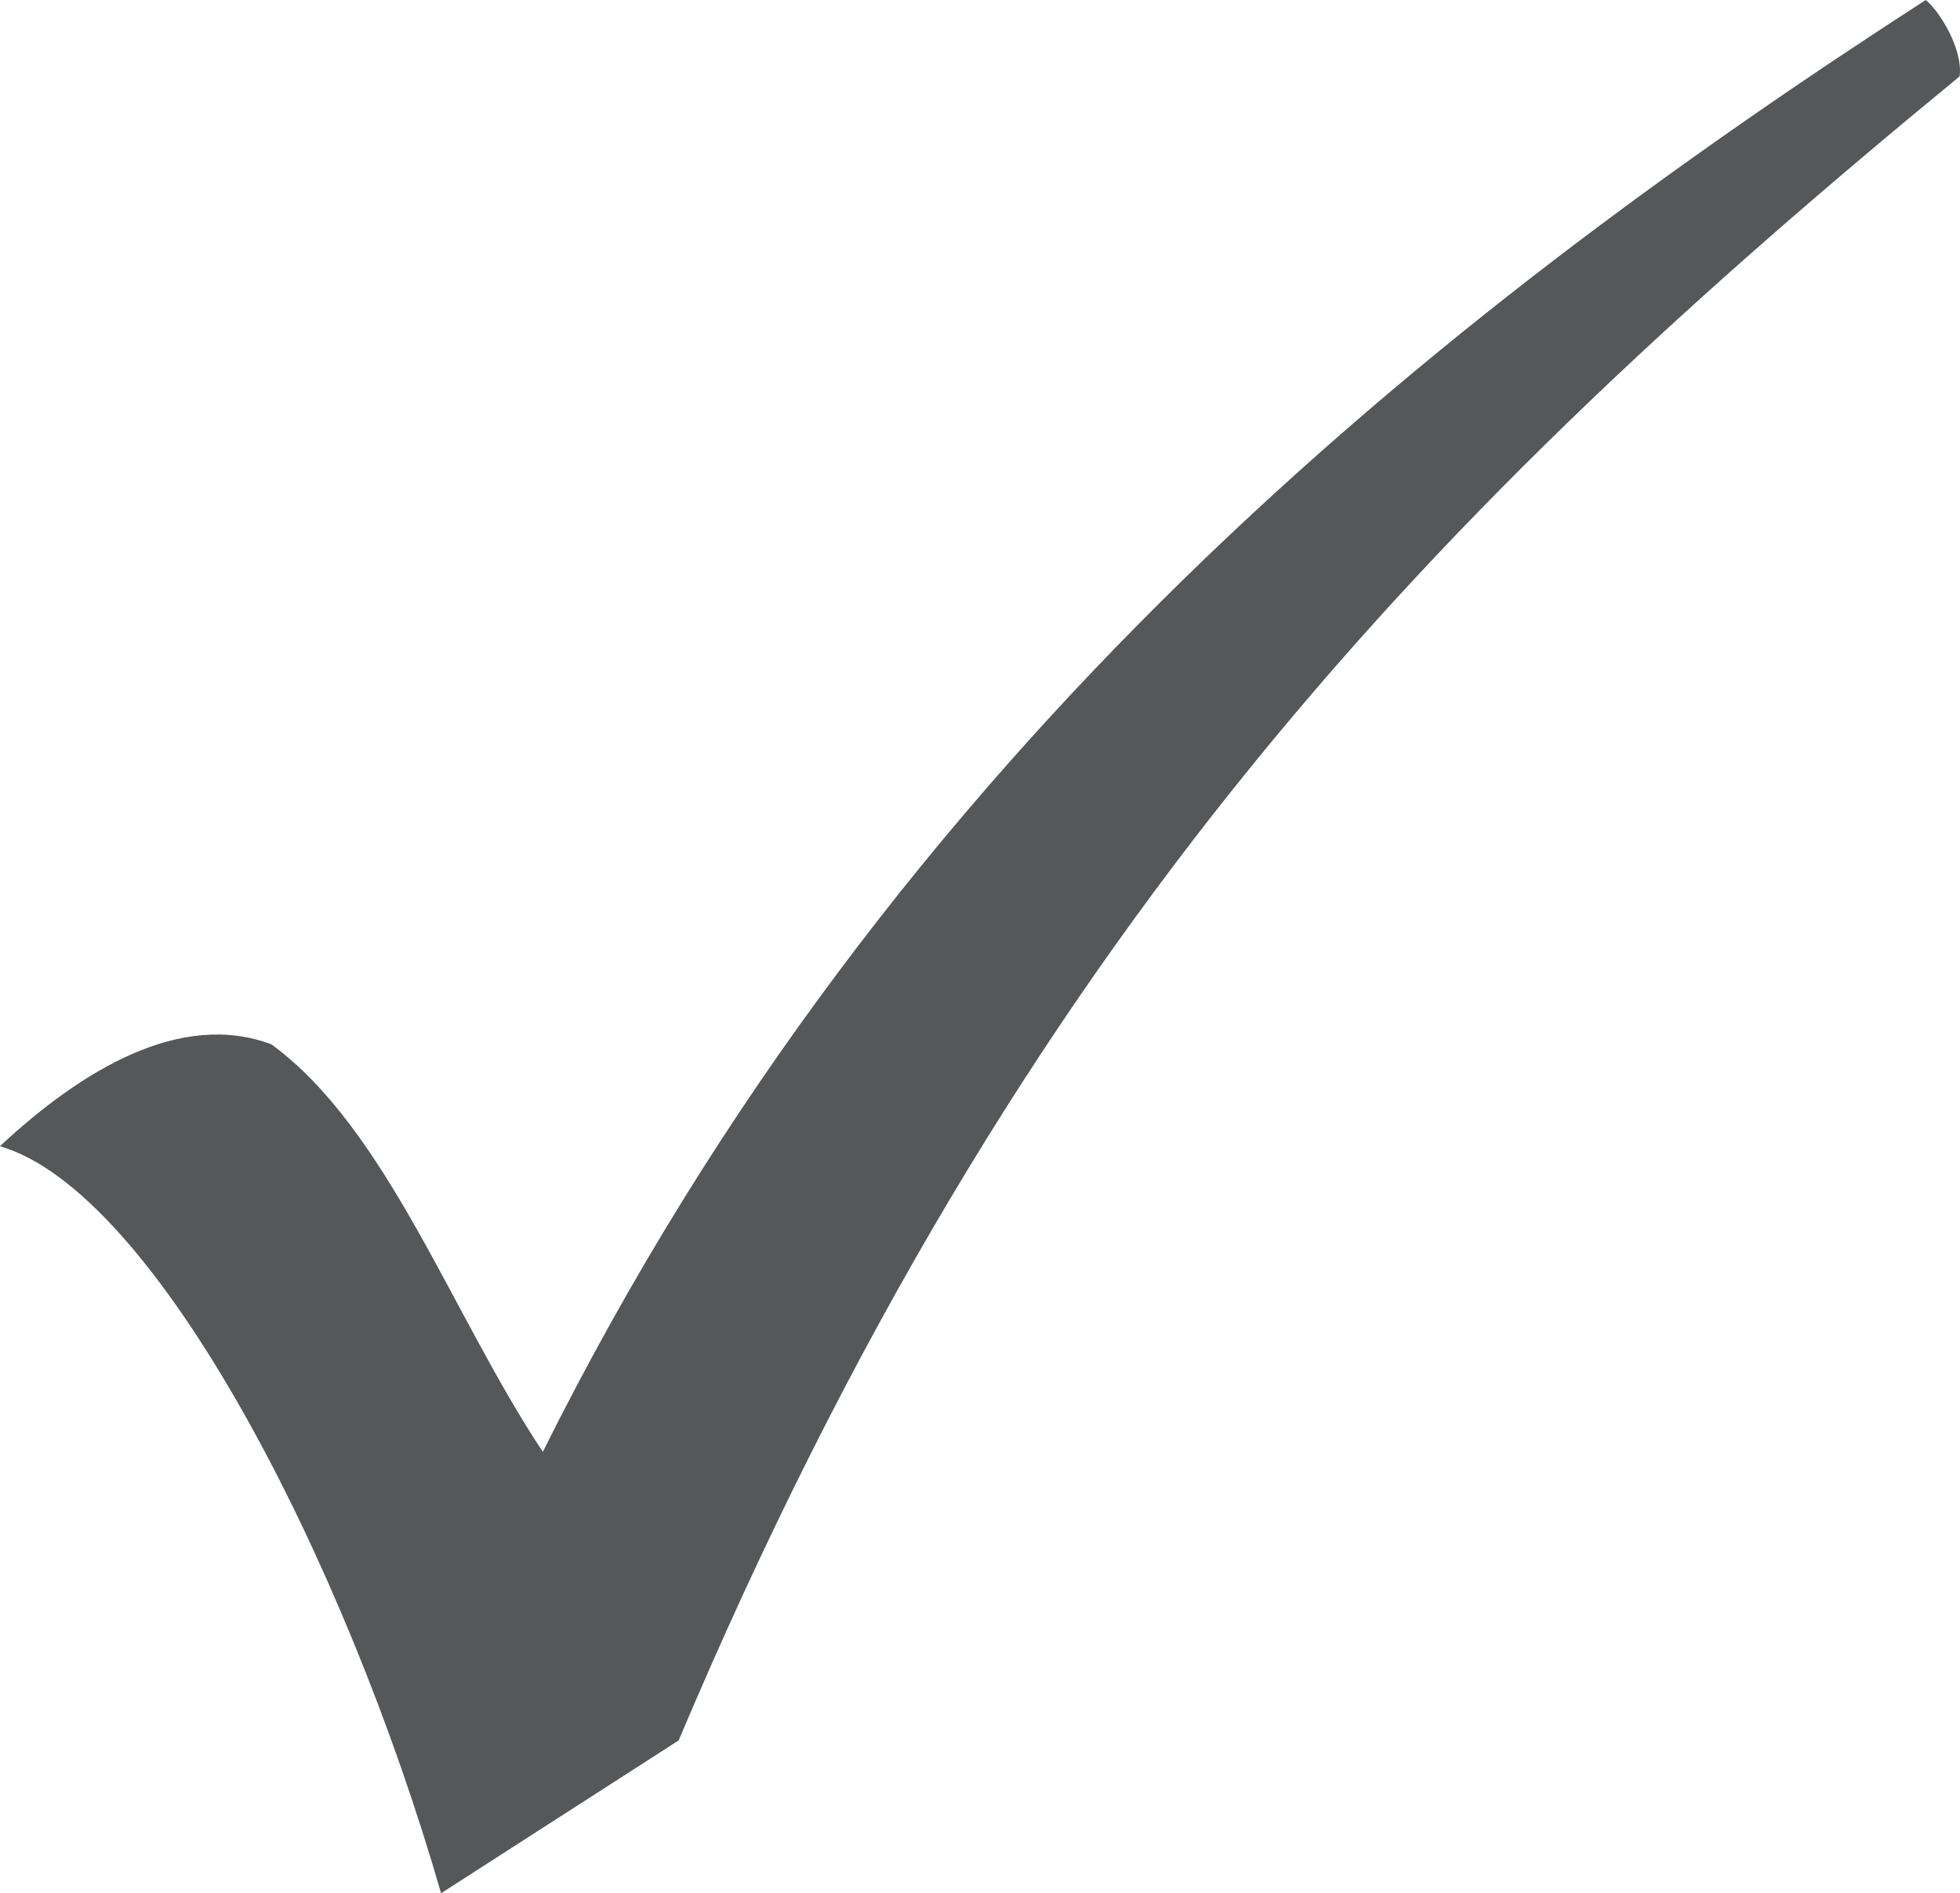
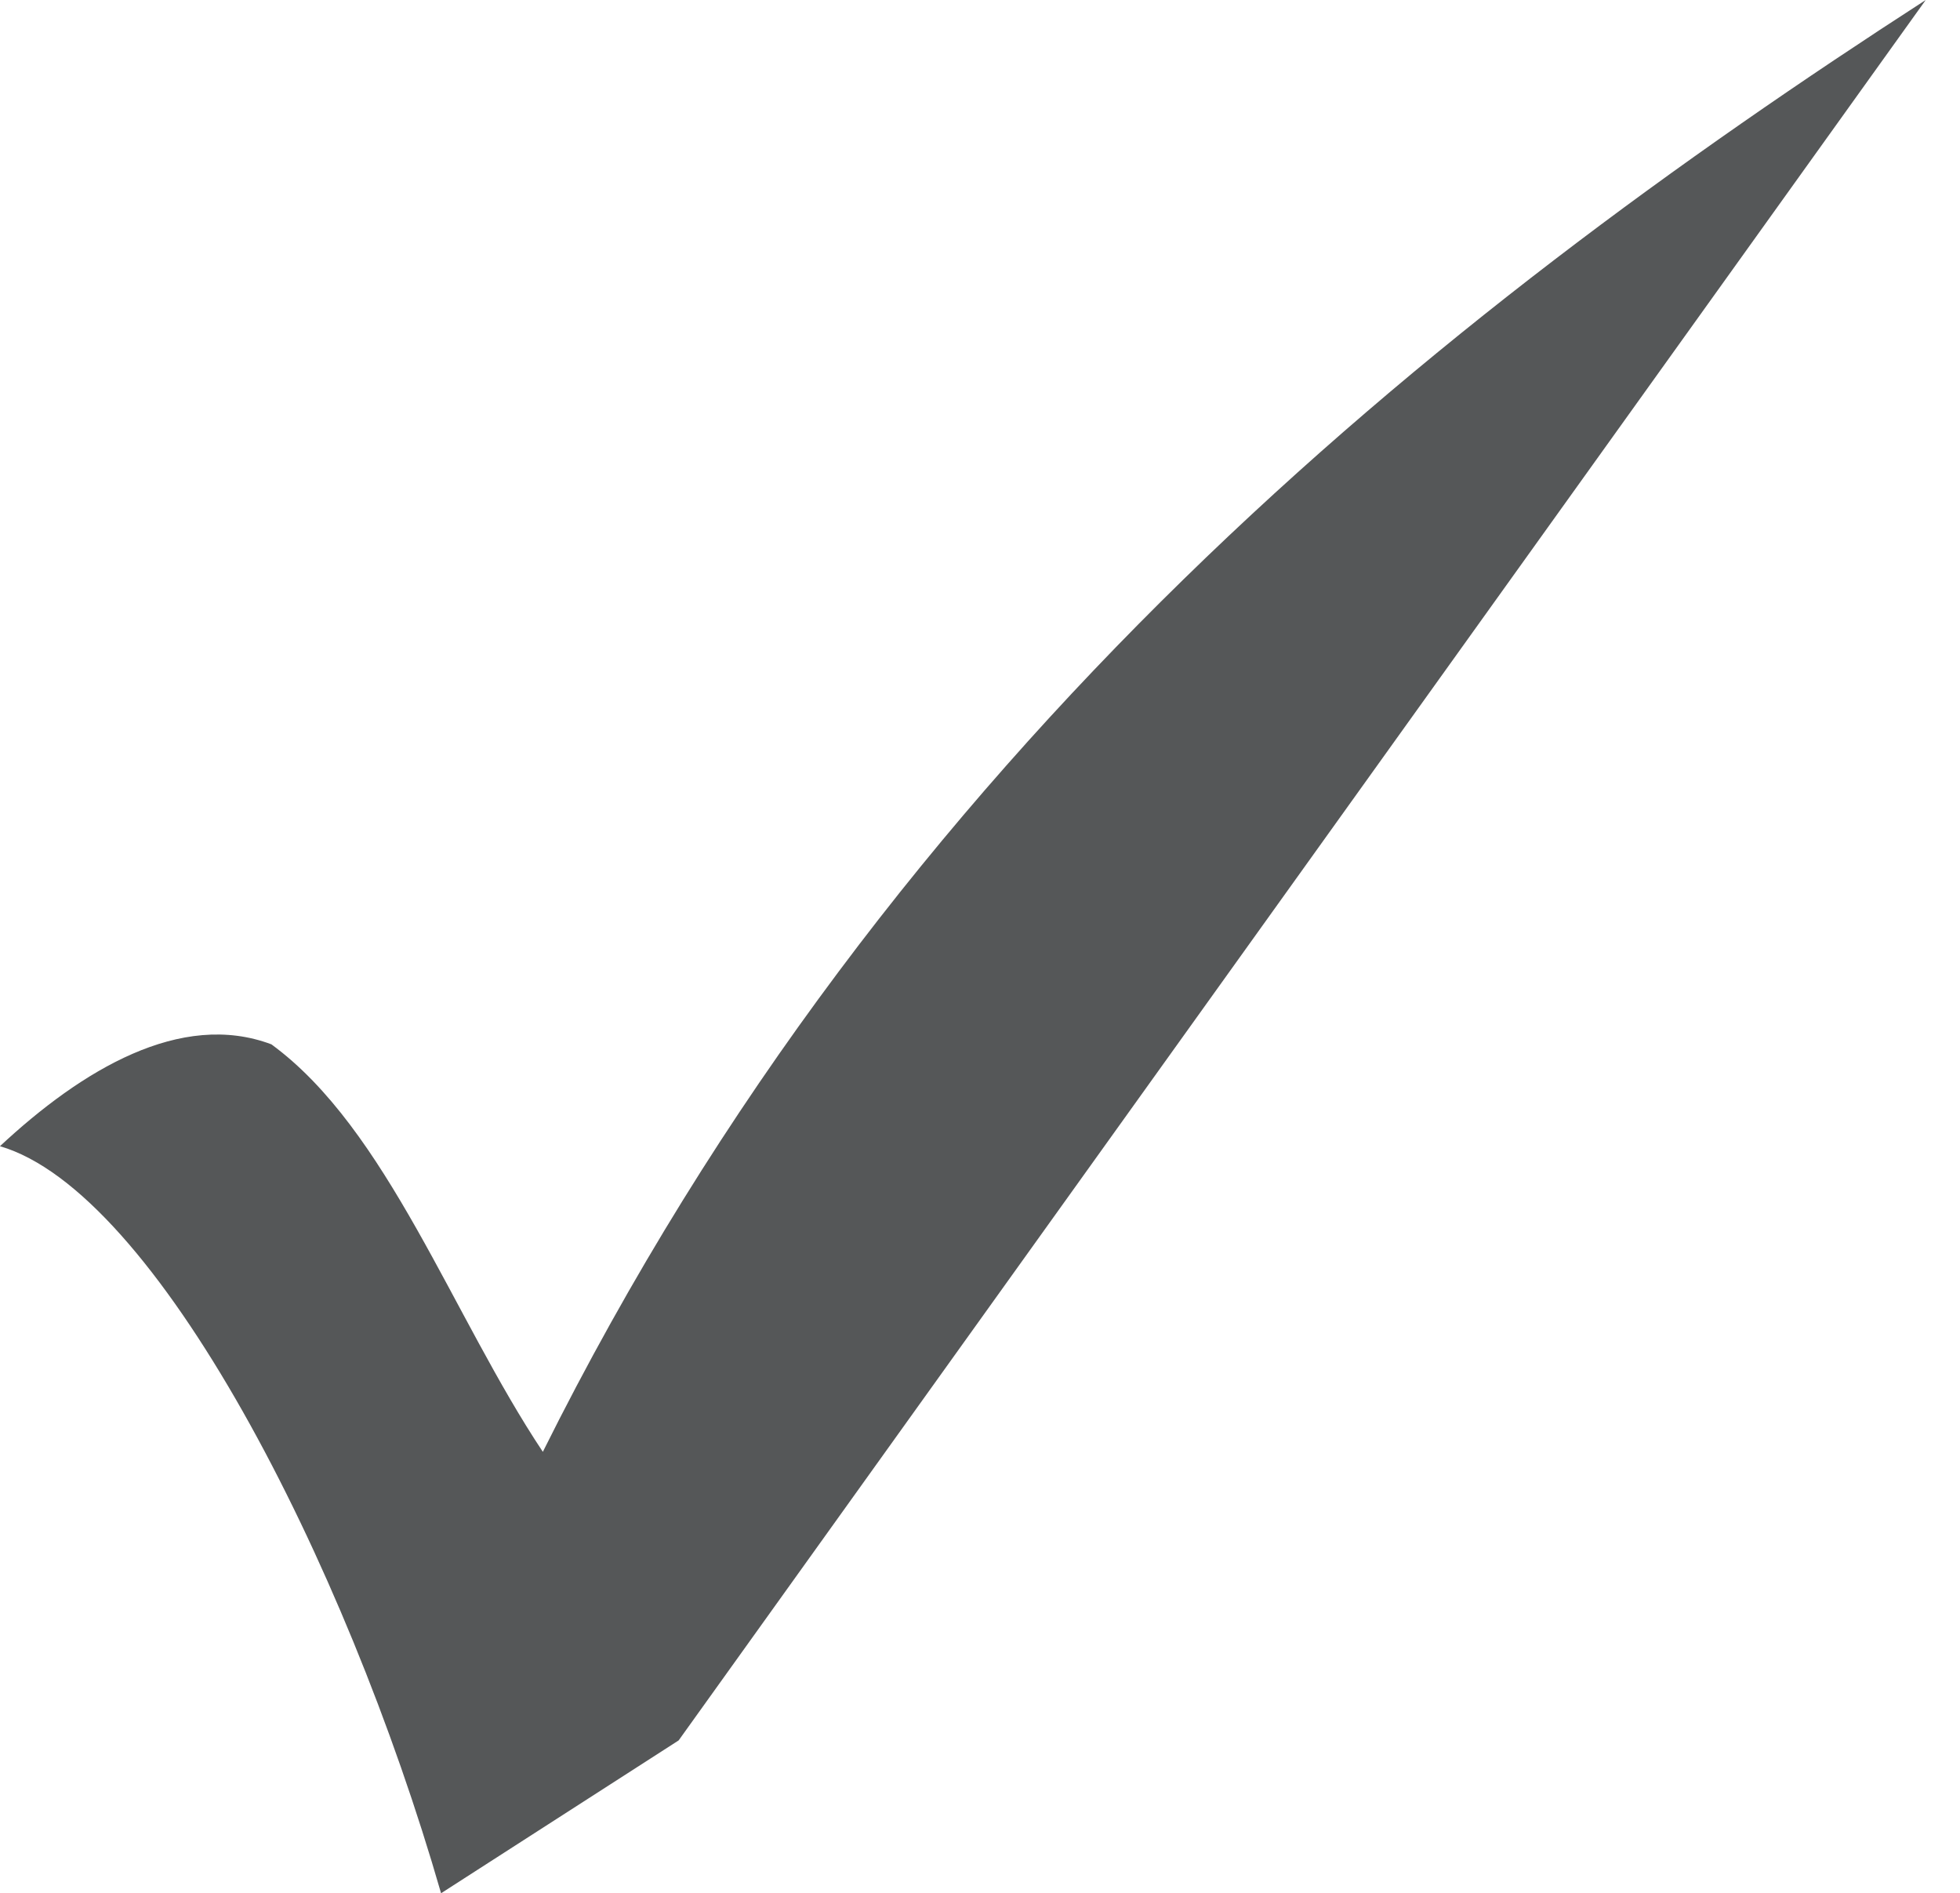
<svg xmlns="http://www.w3.org/2000/svg" width="138.757" height="134" viewBox="0 0 138.757 134">
  <g data-name="Group 167">
-     <path data-name="Path 222" d="M409.287 449.024c-34.429 22.232-73.07 52.879-97.9 102.758-6.405-9.613-11.008-22.838-19.218-28.842-6.405-2.408-13.411 1.8-19.216 7.211 11.008 3.2 24.422 29.241 31.229 52.874L321 572.209c24.223-57.286 53.857-87.534 90.688-117.779.248-1.953-1.452-4.654-2.4-5.406" style="fill:#555758;fill-rule:evenodd" transform="translate(-272.957 -449.024)" />
+     <path data-name="Path 222" d="M409.287 449.024c-34.429 22.232-73.07 52.879-97.9 102.758-6.405-9.613-11.008-22.838-19.218-28.842-6.405-2.408-13.411 1.8-19.216 7.211 11.008 3.2 24.422 29.241 31.229 52.874L321 572.209" style="fill:#555758;fill-rule:evenodd" transform="translate(-272.957 -449.024)" />
  </g>
</svg>